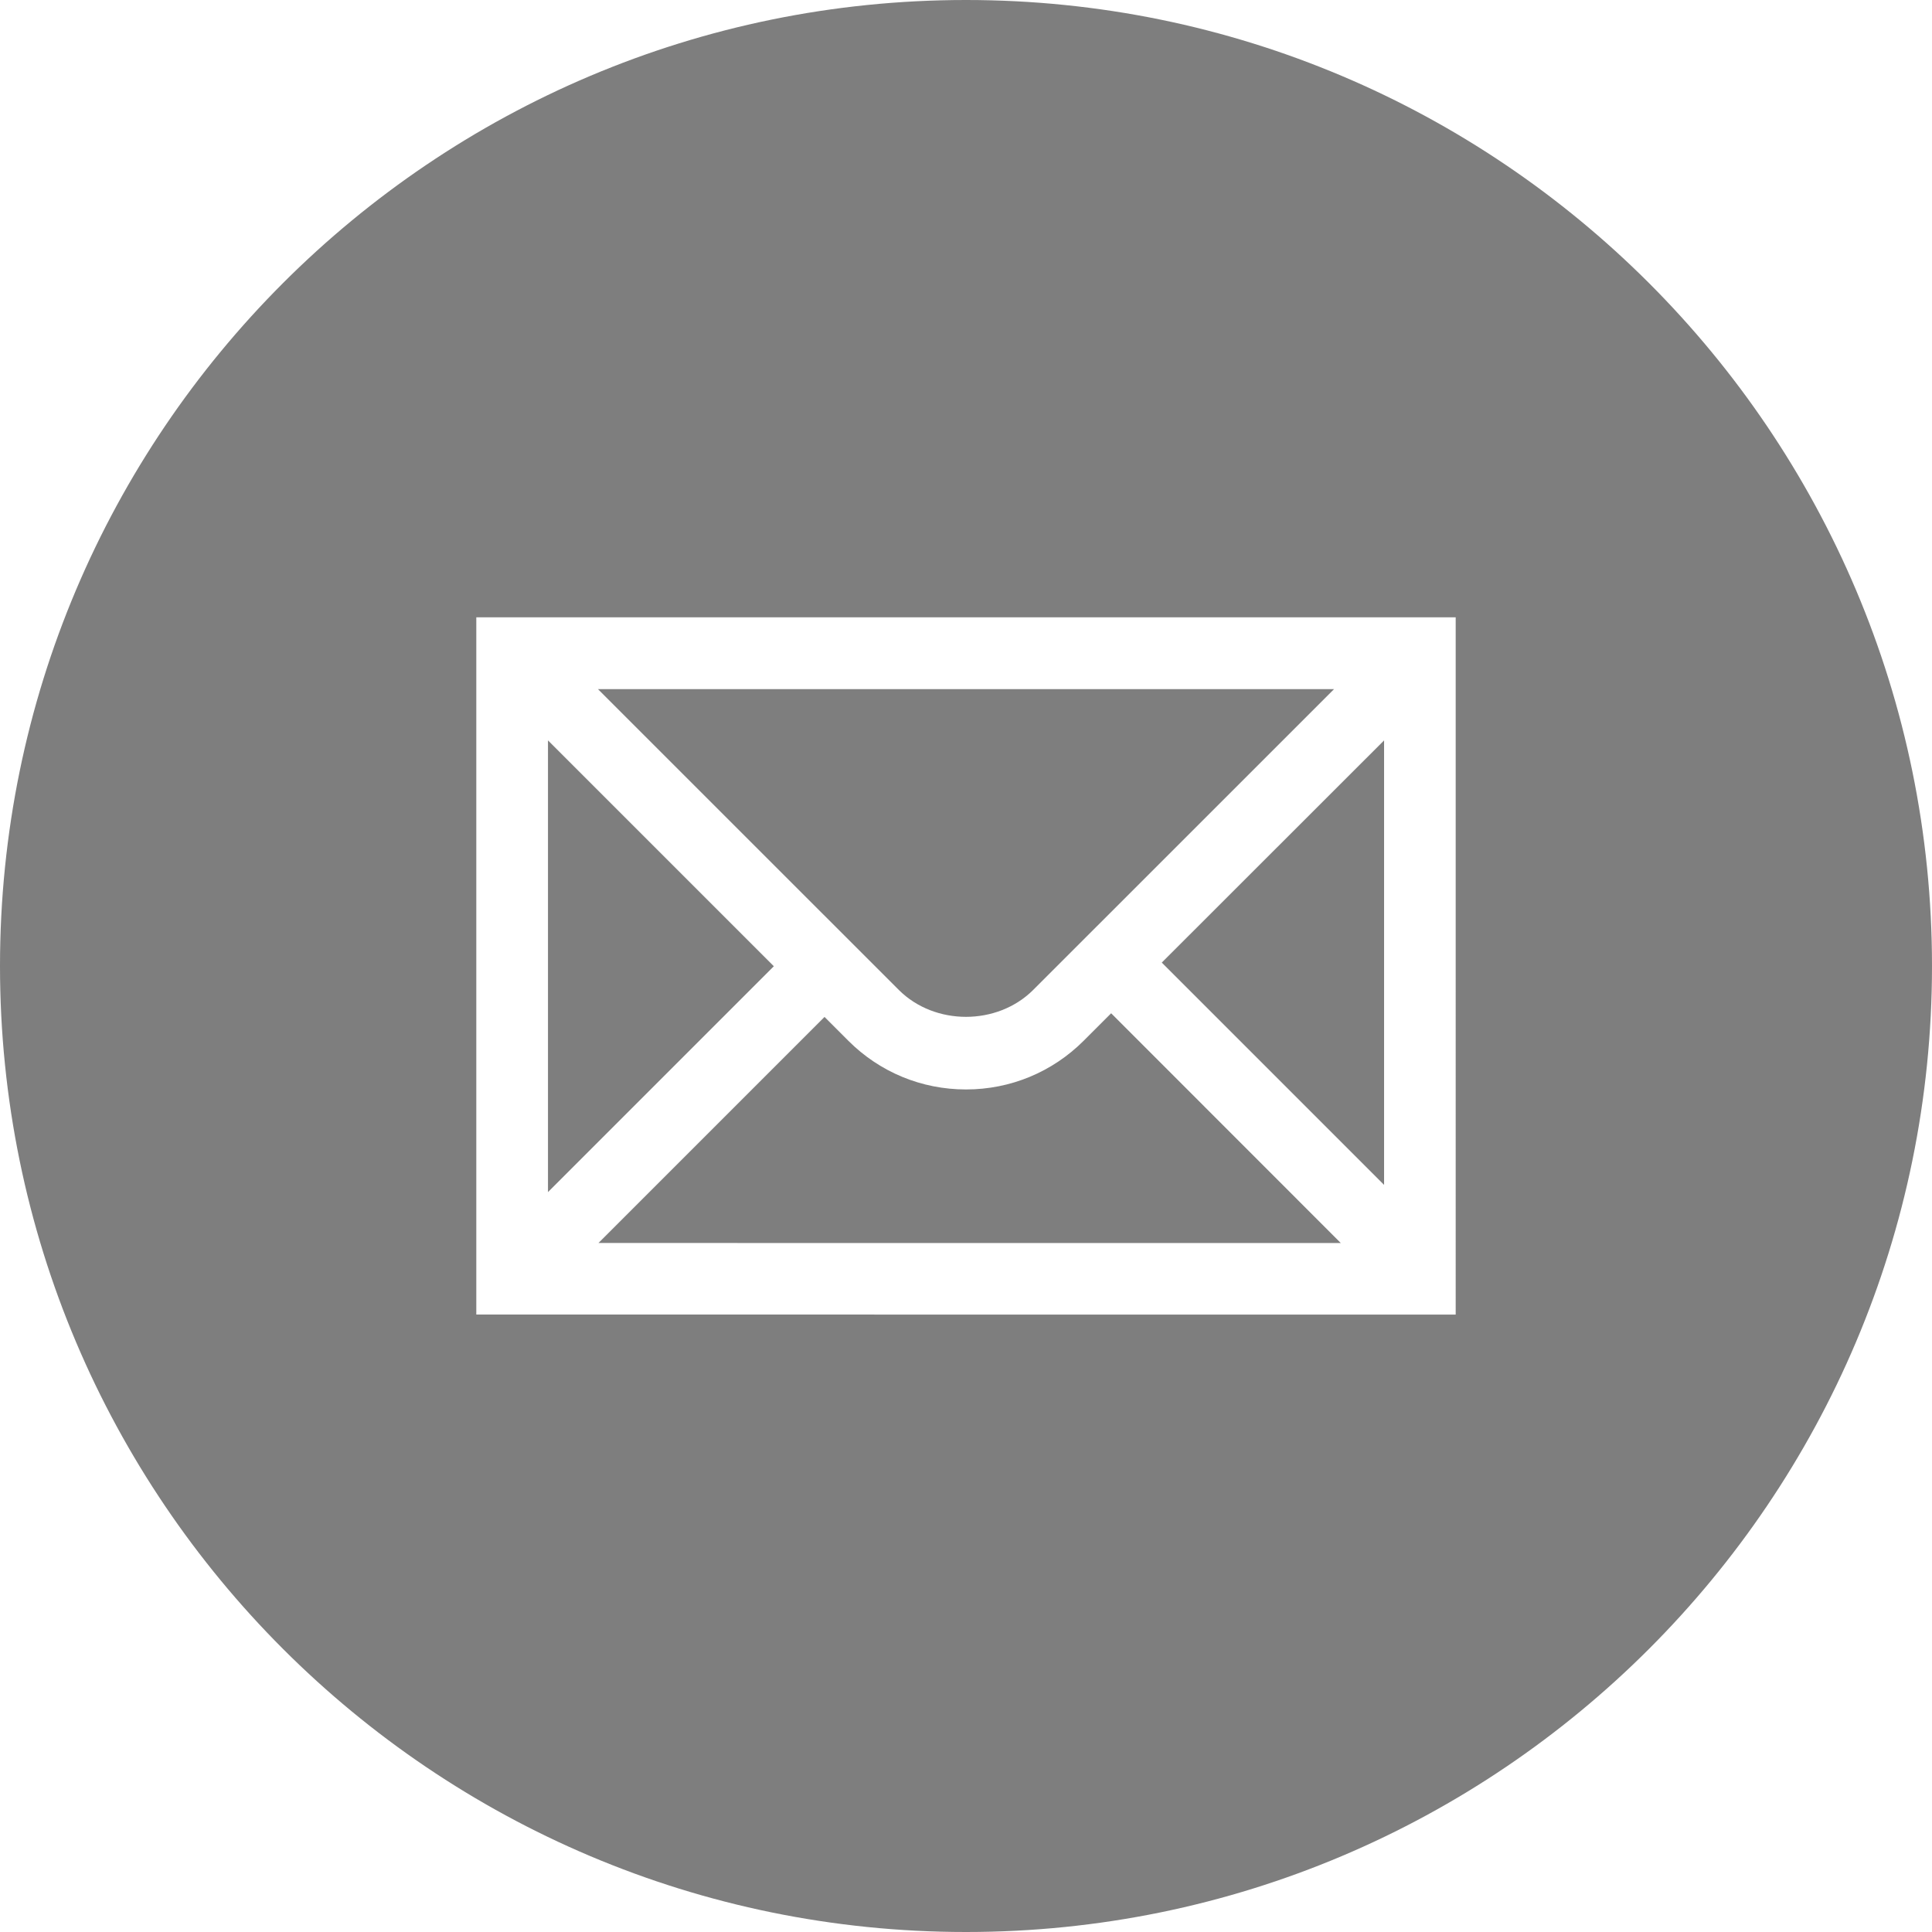
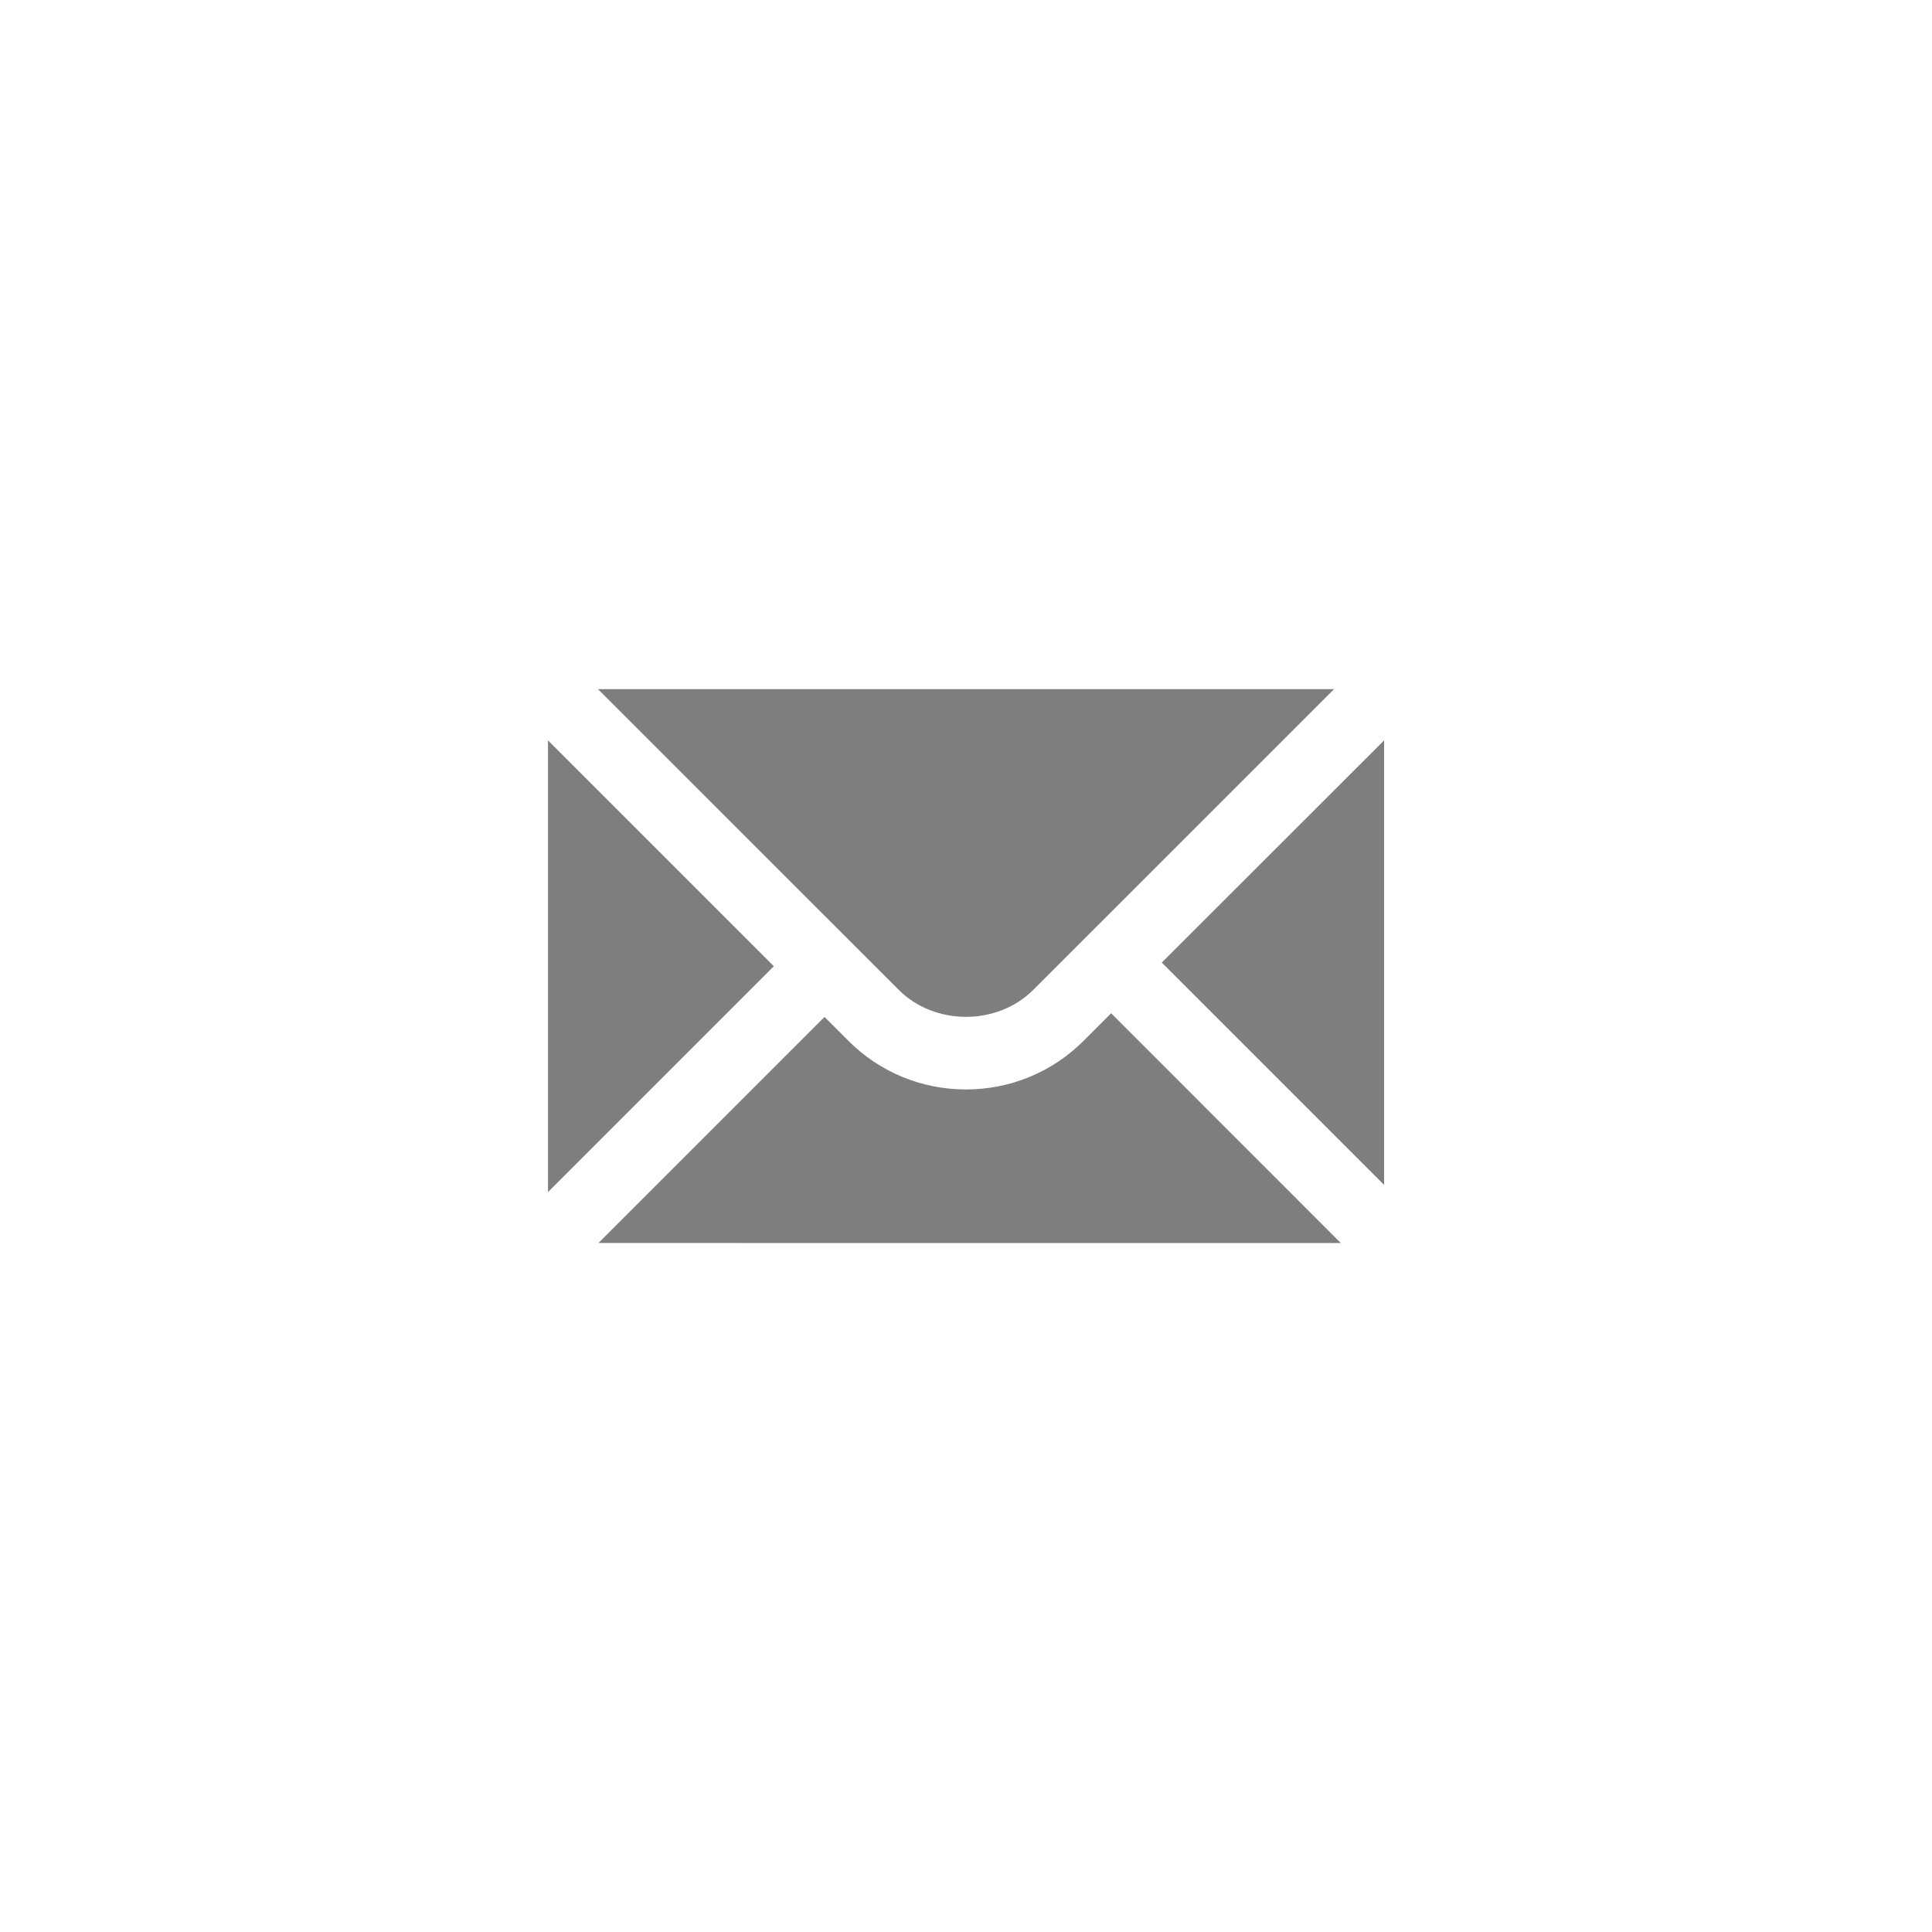
<svg xmlns="http://www.w3.org/2000/svg" version="1.1" id="Layer_1" x="0px" y="0px" width="30px" height="30px" viewBox="0 0 30 30" enable-background="new 0 0 30 30" xml:space="preserve">
  <path display="none" fill="#7E7E7E" d="M15,0C6.72,0,0,6.72,0,15c0,8.279,6.72,15,15,15c8.279,0,15-6.721,15-15  C30,6.72,23.279,0,15,0z M20.753,15.056c-0.312,0.863-0.768,1.678-1.392,2.277c-0.694,0.671-1.845,1.366-3.427,1.222  c-0.911-0.073-1.461-0.479-1.965-1.102c-0.312,1.078-0.456,2.205-0.863,3.187c-0.288,0.695-0.671,1.318-1.103,1.918  c-0.12,0.19-0.24,0.455-0.503,0.504c-0.599-2.422,0.264-4.843,0.768-6.976c0.072-0.264,0.119-0.55,0.191-0.839  c0.072-0.263,0.192-0.575,0.192-0.791c0-0.264-0.168-0.503-0.216-0.743c-0.217-1.126,0.071-2.277,0.743-2.805  c0.311-0.263,0.958-0.479,1.485-0.287c1.104,0.407,0.696,2.013,0.359,3.092c-0.191,0.599-0.501,1.343-0.501,1.917  c0.022,0.815,0.814,1.51,1.82,1.367c0.504-0.071,0.84-0.288,1.15-0.552c0.936-0.838,1.606-2.732,1.487-4.625  c-0.121-1.893-1.438-3.091-3.309-3.235c-2.875-0.216-4.913,1.606-5.081,4.05c-0.072,0.887,0.145,1.558,0.527,2.061  c0.072,0.097,0.215,0.241,0.24,0.408c0.024,0.216-0.215,1.174-0.431,1.223c-0.456,0.119-1.247-0.671-1.415-0.936  c-0.456-0.623-0.743-1.63-0.743-2.588c0-1.846,0.862-3.188,1.869-4.123c1.079-1.006,2.469-1.558,4.34-1.654  c2.612-0.144,4.601,1.103,5.56,2.708c0.335,0.551,0.622,1.342,0.67,2.133C21.305,13.09,21.088,14.121,20.753,15.056z" />
  <path display="none" fill="#7E7E7E" d="M15,0C6.72,0,0,6.72,0,15c0,8.279,6.72,15,15,15c8.279,0,15-6.721,15-15  C30,6.72,23.279,0,15,0z M21.262,11.807c0.07,2.136-0.54,3.848-1.337,5.185c-0.773,1.314-1.83,2.37-3.098,3.122  c-1.267,0.773-2.956,1.337-4.951,1.267c-1.854-0.047-3.332-0.587-4.529-1.313c-0.07-0.048-0.165-0.096-0.211-0.165  c2.065,0.235,3.637-0.445,4.763-1.313c-0.821-0.023-1.455-0.306-1.924-0.705c-0.47-0.375-0.868-0.892-1.079-1.55  c0.421,0.097,1.032,0.072,1.407-0.045c-0.774-0.164-1.337-0.586-1.783-1.103c-0.446-0.493-0.752-1.173-0.752-2.112  c0.024-0.047,0.095,0.023,0.141,0.046c0.353,0.165,0.798,0.306,1.292,0.329c-0.798-0.563-1.597-1.643-1.362-3.168  c0.07-0.446,0.211-0.821,0.4-1.149C8.45,9.344,8.637,9.578,8.85,9.79c1.454,1.454,3.332,2.51,6.053,2.722  c-0.374-1.666,0.493-2.91,1.548-3.52c0.588-0.328,1.409-0.492,2.206-0.328c0.729,0.141,1.291,0.516,1.714,0.938  c0.798-0.141,1.431-0.446,2.042-0.774c-0.282,0.774-0.729,1.385-1.408,1.76c0.657-0.047,1.291-0.281,1.829-0.493  C22.436,10.775,21.871,11.314,21.262,11.807z" />
  <path display="none" fill="#7E7E7E" d="M15,0C6.72,0,0,6.72,0,15c0,8.28,6.72,15,15,15c8.28,0,15-6.72,15-15C30,6.72,23.28,0,15,0z   M16.761,11.706c0.88,0,1.808-0.025,2.688,0.026c-0.026,0.929,0,1.908-0.026,2.837c-0.878,0-1.781,0-2.661,0  c0,2.938,0,5.851,0,8.789c-1.256,0-2.511,0-3.767,0c0-2.938,0-5.851,0-8.789c-0.778-0.025-1.607,0-2.41-0.025  c0-0.954,0-1.909,0-2.863c0.803,0,1.606,0,2.384,0c0.025-0.753,0-1.431,0.051-2.034c0.049-0.603,0.251-1.105,0.527-1.532  c0.553-0.803,1.457-1.456,2.688-1.506c1.003-0.05,2.133,0.024,3.214,0.024c0,0.955,0.025,1.934-0.026,2.863  c-0.526,0.026-1.078-0.049-1.53,0c-0.479,0.051-0.83,0.327-0.98,0.679C16.687,10.602,16.761,11.129,16.761,11.706z" />
  <g>
    <path fill="#7E7E7E" d="M16.828,16.16c-0.487,0.487-1.137,0.757-1.828,0.757s-1.34-0.269-1.828-0.757l-0.369-0.369l-3.51,3.51   l11.527,0.001l-3.566-3.568L16.828,16.16z" />
    <path fill="#7E7E7E" d="M16.043,15.372l4.672-4.671l-11.43,0l4.673,4.672C14.515,15.928,15.484,15.929,16.043,15.372z" />
    <polygon fill="#7E7E7E" points="21.492,18.399 21.492,11.497 18.04,14.947  " />
-     <path fill="#7E7E7E" d="M15,0C6.72,0,0,6.72,0,15c0,8.28,6.72,15,15,15c8.28,0,15-6.72,15-15C30,6.72,23.28,0,15,0z M22.604,20.413   L7.396,20.412V9.586l15.208,0V20.413z" />
    <polygon fill="#7E7E7E" points="8.509,11.497 8.509,18.511 12.016,15.004  " />
  </g>
</svg>